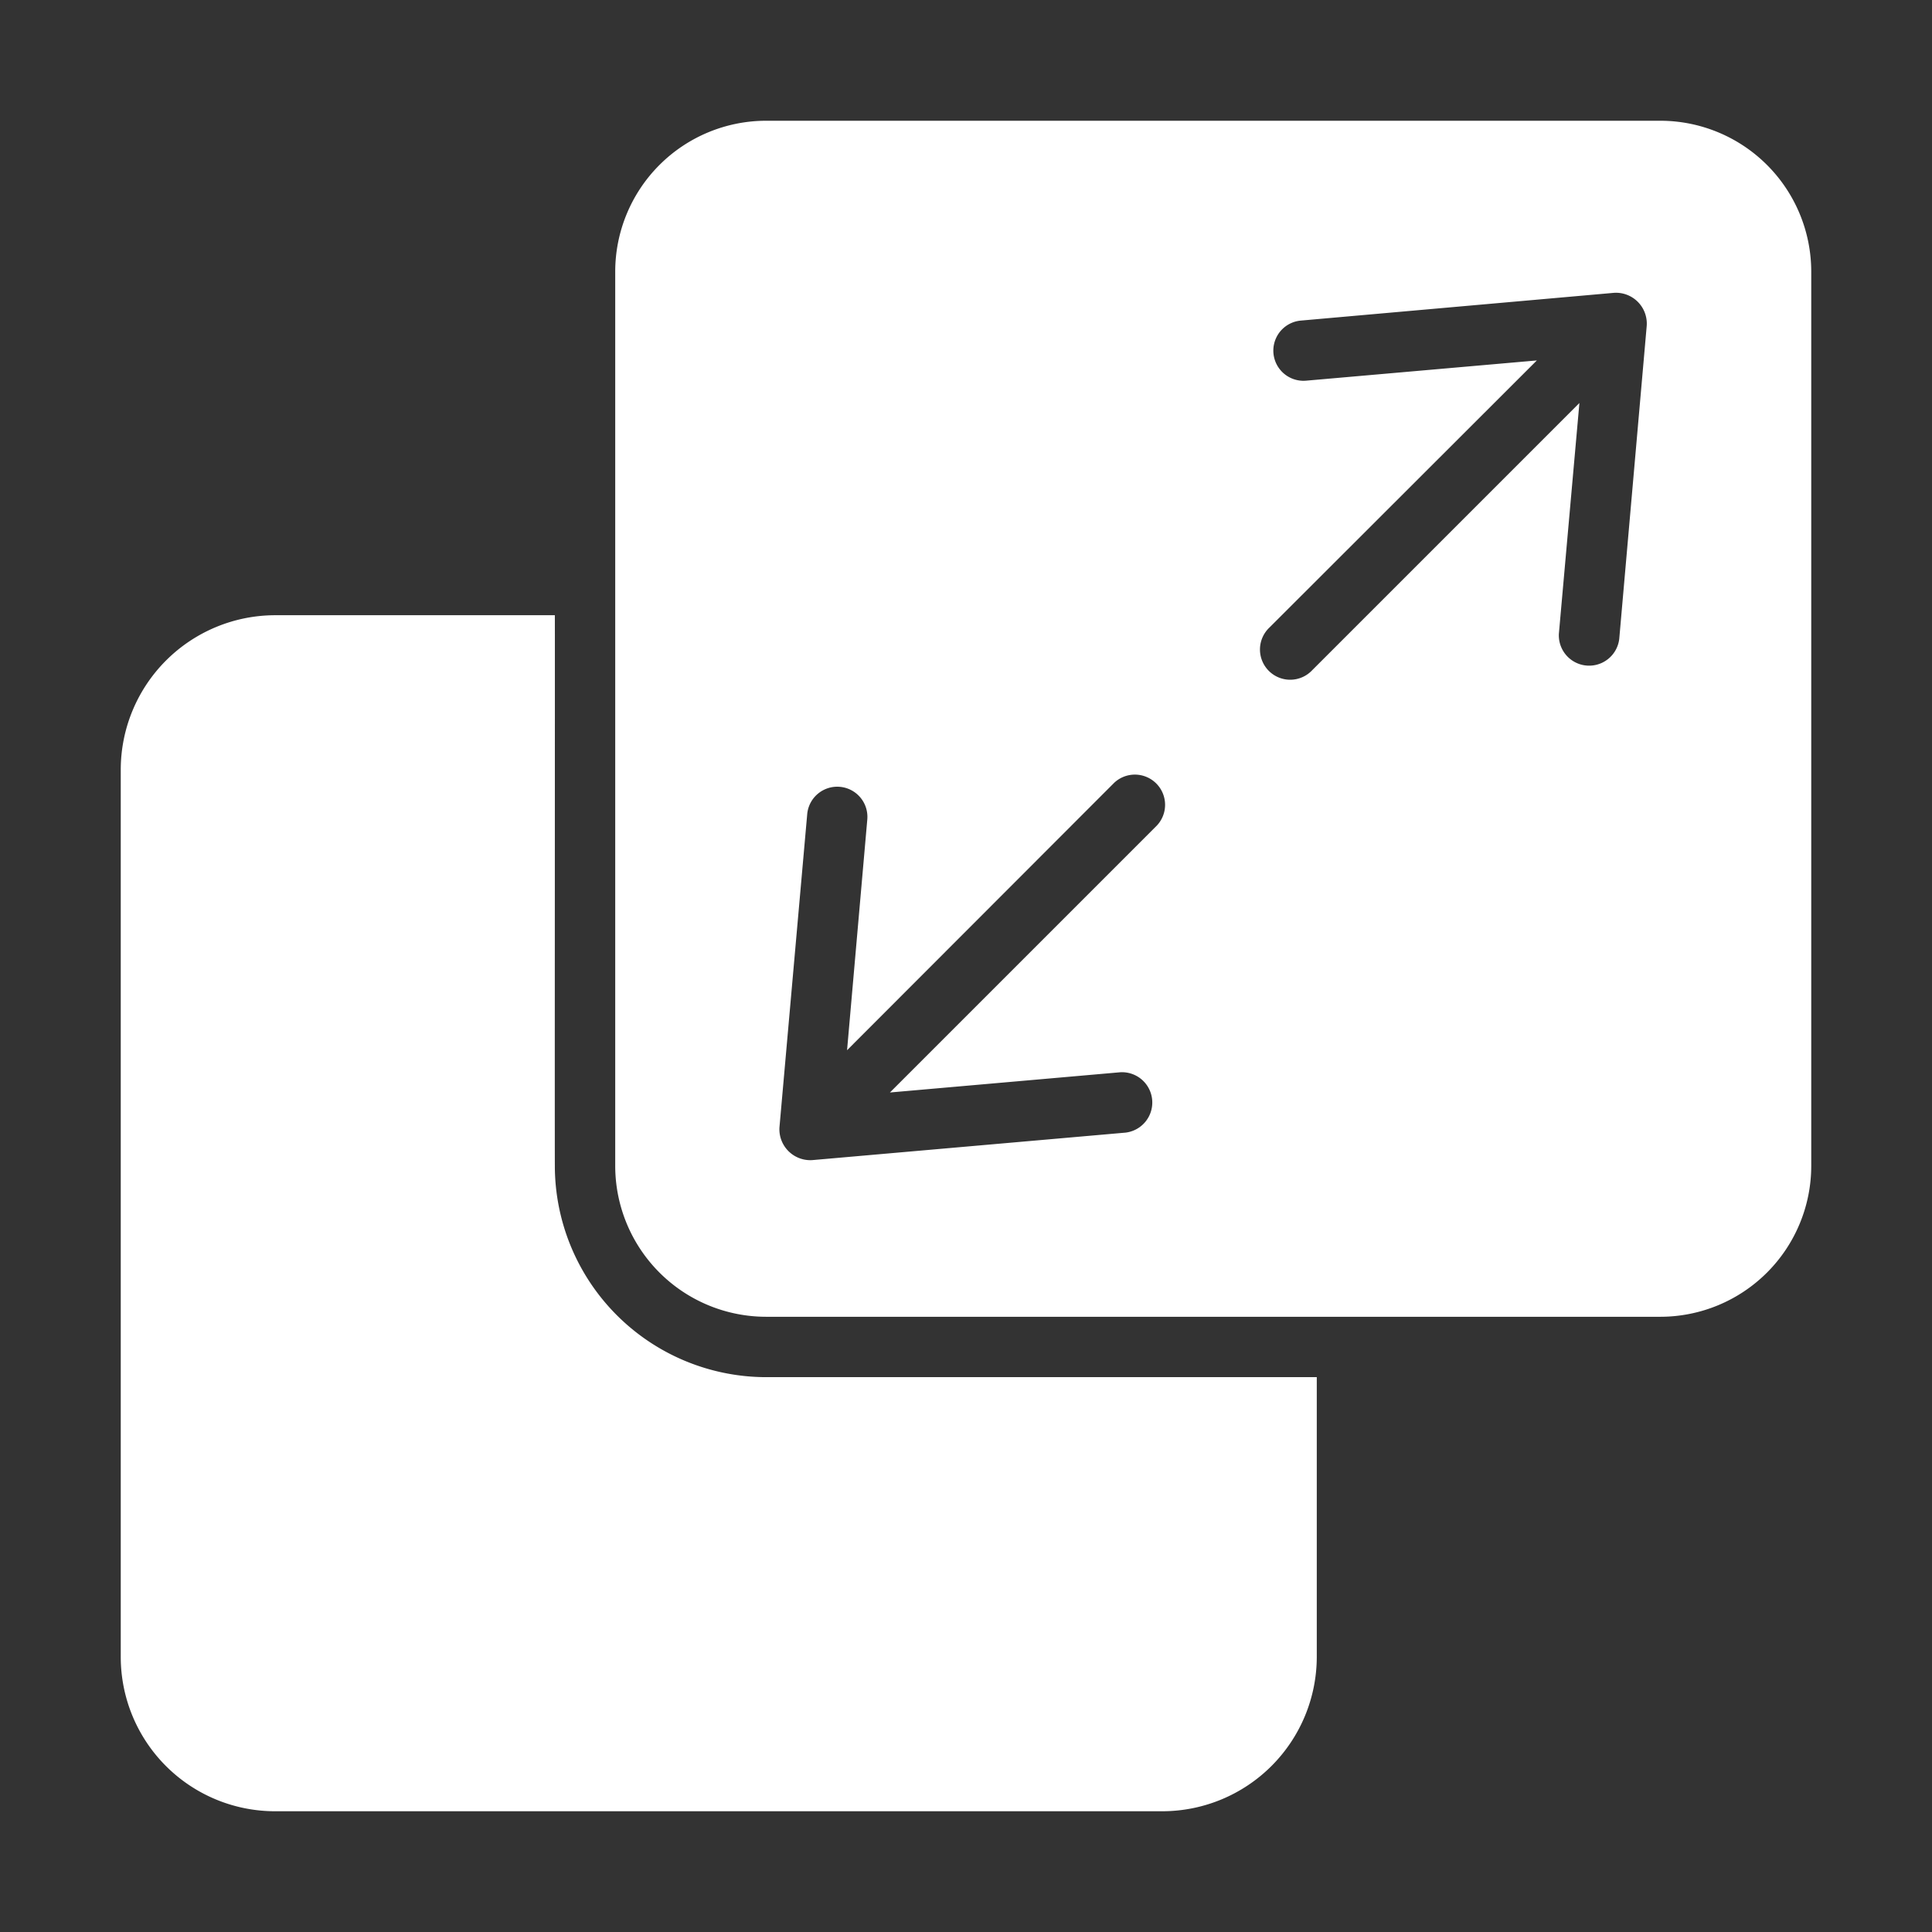
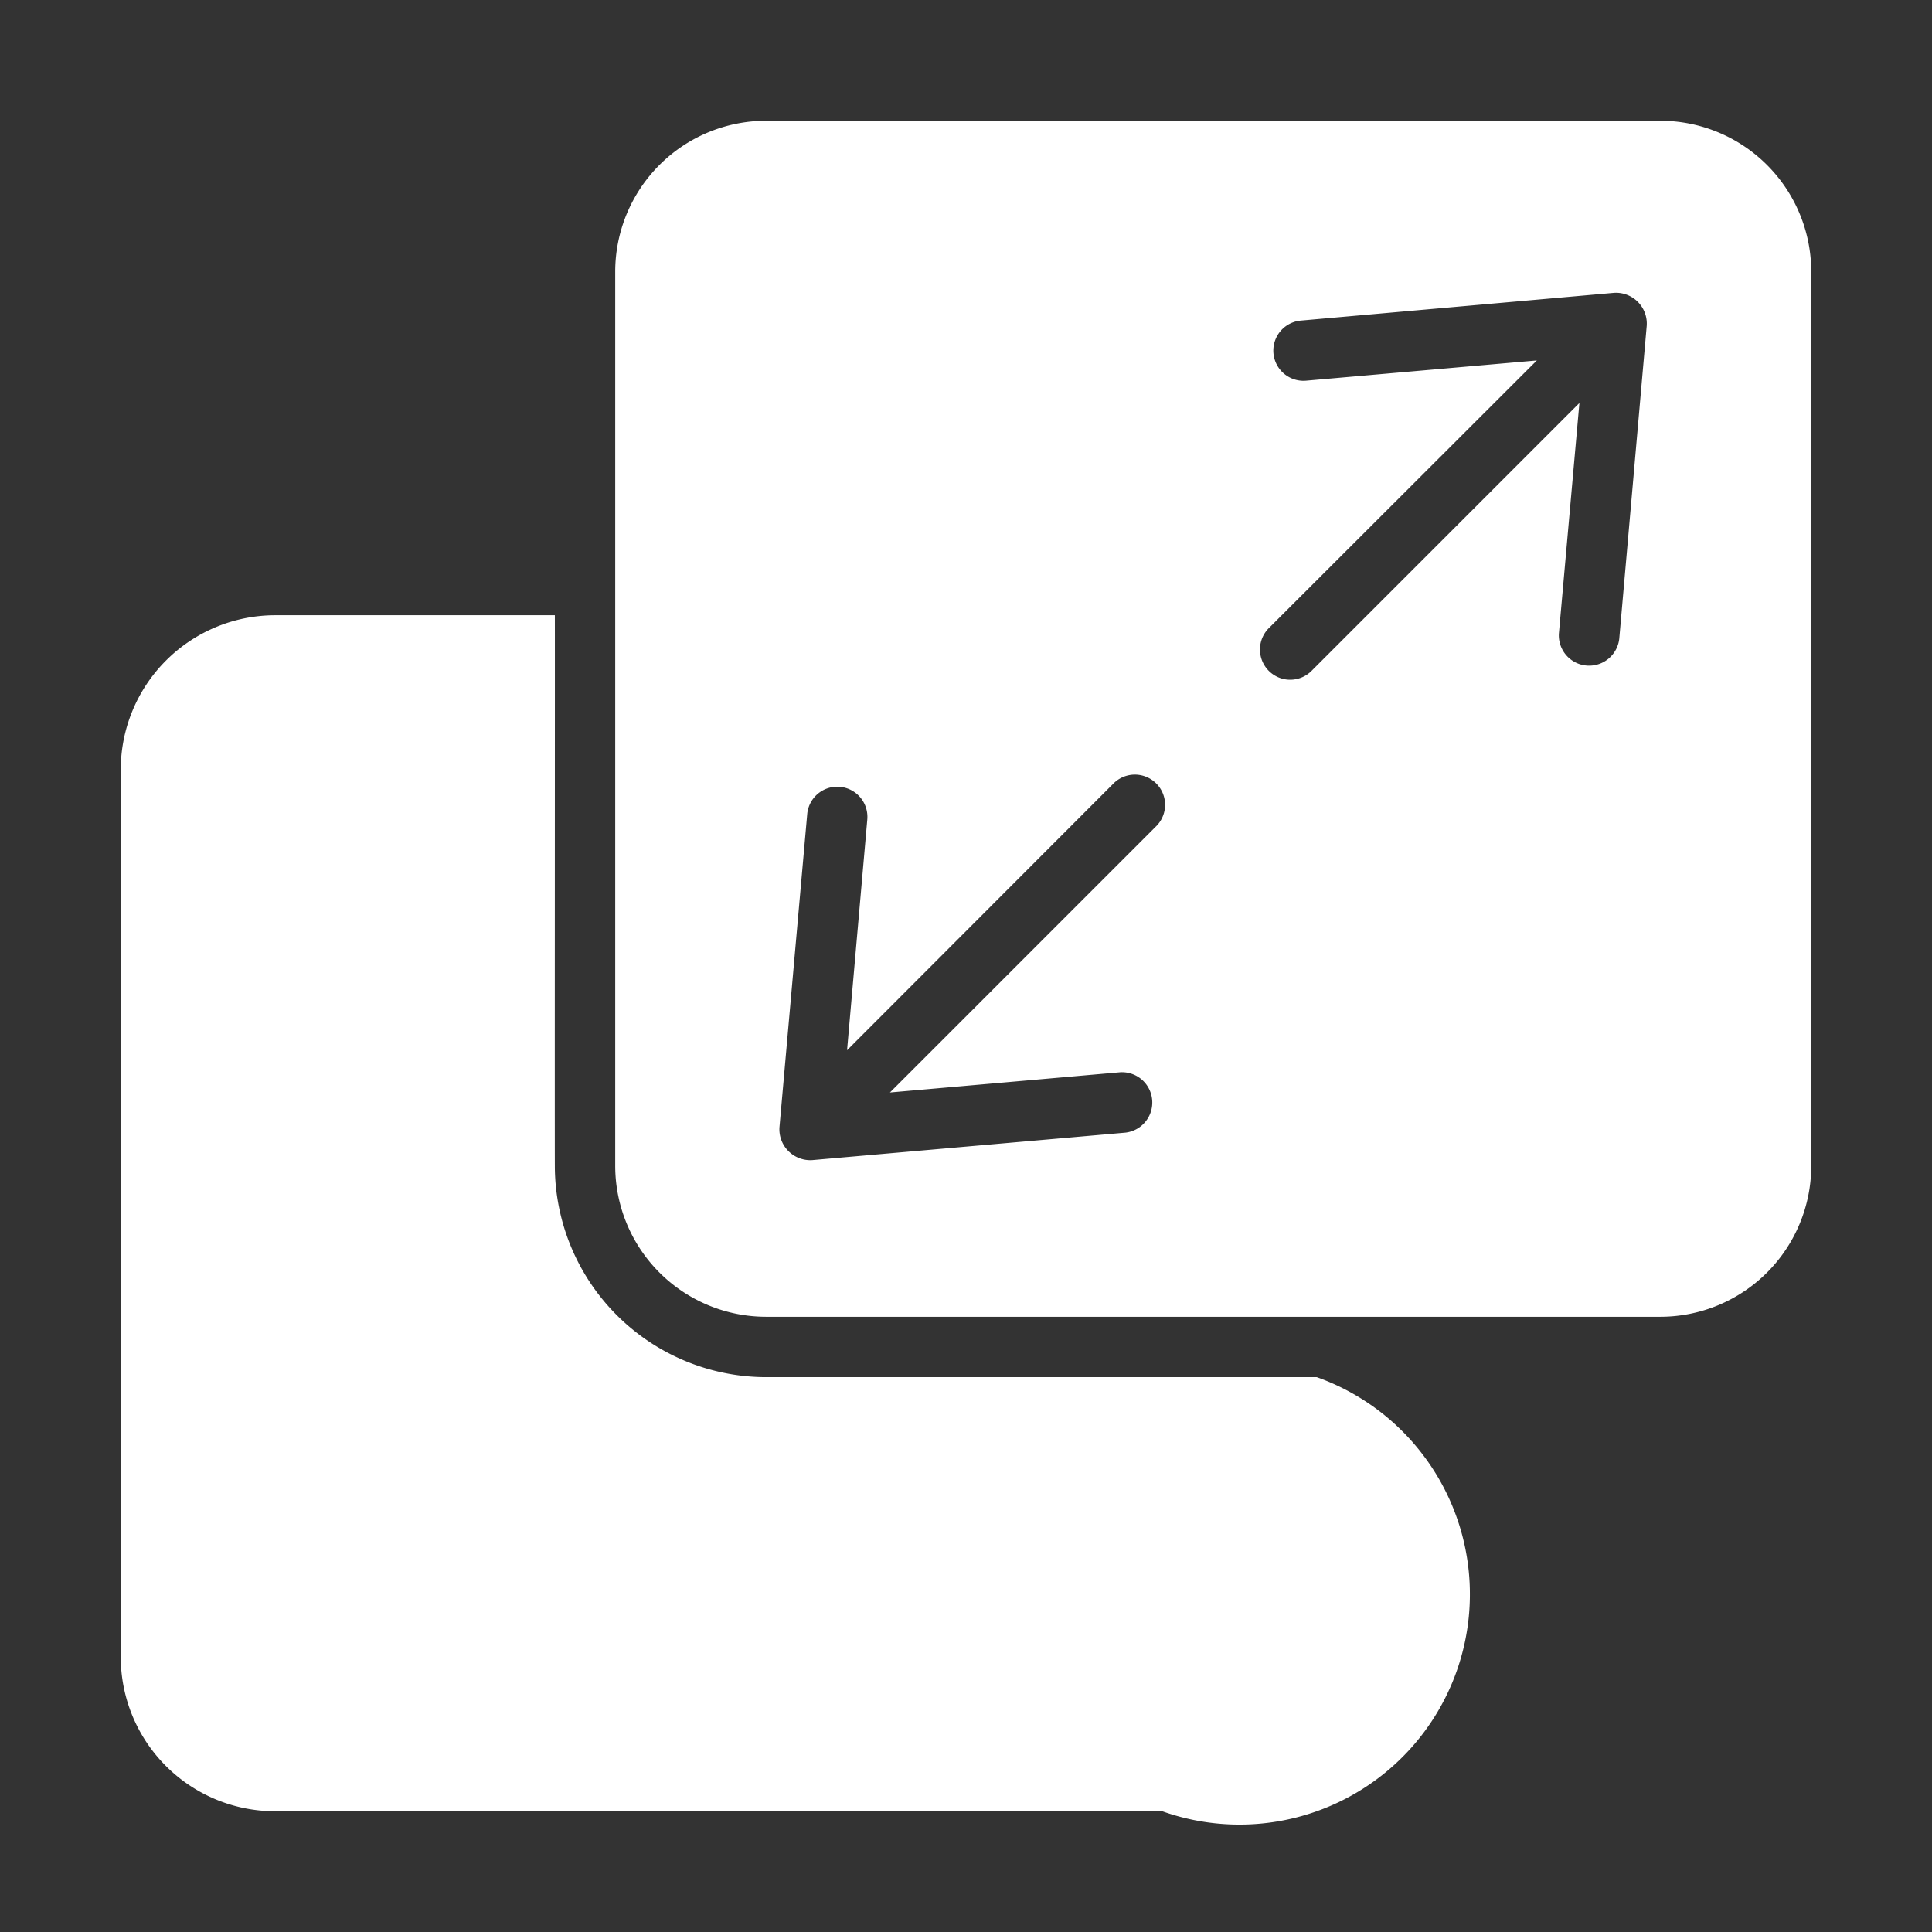
<svg xmlns="http://www.w3.org/2000/svg" viewBox="0 0 64 64" id="Scalable">
  <rect x="0" y="0" width="64" height="64" fill="#333333" stroke="none" />
-   <path fill="#ffffff" d="M55,4H25.38a5.002,5.002,0,0,0-5,5V38.62a5.002,5.002,0,0,0,5,5H55a5.002,5.002,0,0,0,5-5V9A5.002,5.002,0,0,0,55,4ZM36.91,25.93a1.001,1.001,0,0,1,1.41,1.42l-8.84,8.84,7.63-.67a1.004,1.004,0,0,1,.17,2l-10.37.91a1.024,1.024,0,0,1-1.09-1.08l.92-10.38a.999.999,0,0,1,1.99.18L28.06,34.79ZM26.11,38.14a.427.427,0,0,1-.089-.129A.383.383,0,0,0,26.11,38.14ZM54.55,10.79l-.91,10.37a1.004,1.004,0,0,1-2-.17l.68-7.64L43.47,22.2a1.001,1.001,0,1,1-1.42-1.41l8.86-8.85L43.27,12.61a.999.999,0,0,1-.18-1.99L53.47,9.7A1.022,1.022,0,0,1,54.55,10.79ZM43.62,45.62v9.27A5.121,5.121,0,0,1,38.5,60H9.11A5.113,5.113,0,0,1,4,54.89V25.5a5.121,5.121,0,0,1,5.11-5.12l9.27-0c.005.108-.006,17.365,0,18.24a7.008,7.008,0,0,0,7,7Z" class="colorec008c svgShape" />
+   <path fill="#ffffff" d="M55,4H25.38a5.002,5.002,0,0,0-5,5V38.62a5.002,5.002,0,0,0,5,5H55a5.002,5.002,0,0,0,5-5V9A5.002,5.002,0,0,0,55,4ZM36.91,25.93a1.001,1.001,0,0,1,1.41,1.42l-8.84,8.84,7.63-.67a1.004,1.004,0,0,1,.17,2l-10.37.91a1.024,1.024,0,0,1-1.09-1.08l.92-10.38a.999.999,0,0,1,1.99.18L28.06,34.79ZM26.11,38.14a.427.427,0,0,1-.089-.129A.383.383,0,0,0,26.11,38.14ZM54.55,10.79l-.91,10.37a1.004,1.004,0,0,1-2-.17l.68-7.64L43.47,22.2a1.001,1.001,0,1,1-1.42-1.41l8.86-8.85L43.27,12.61a.999.999,0,0,1-.18-1.99L53.47,9.7A1.022,1.022,0,0,1,54.55,10.79ZM43.62,45.62A5.121,5.121,0,0,1,38.5,60H9.11A5.113,5.113,0,0,1,4,54.89V25.5a5.121,5.121,0,0,1,5.11-5.12l9.27-0c.005.108-.006,17.365,0,18.24a7.008,7.008,0,0,0,7,7Z" class="colorec008c svgShape" />
</svg>